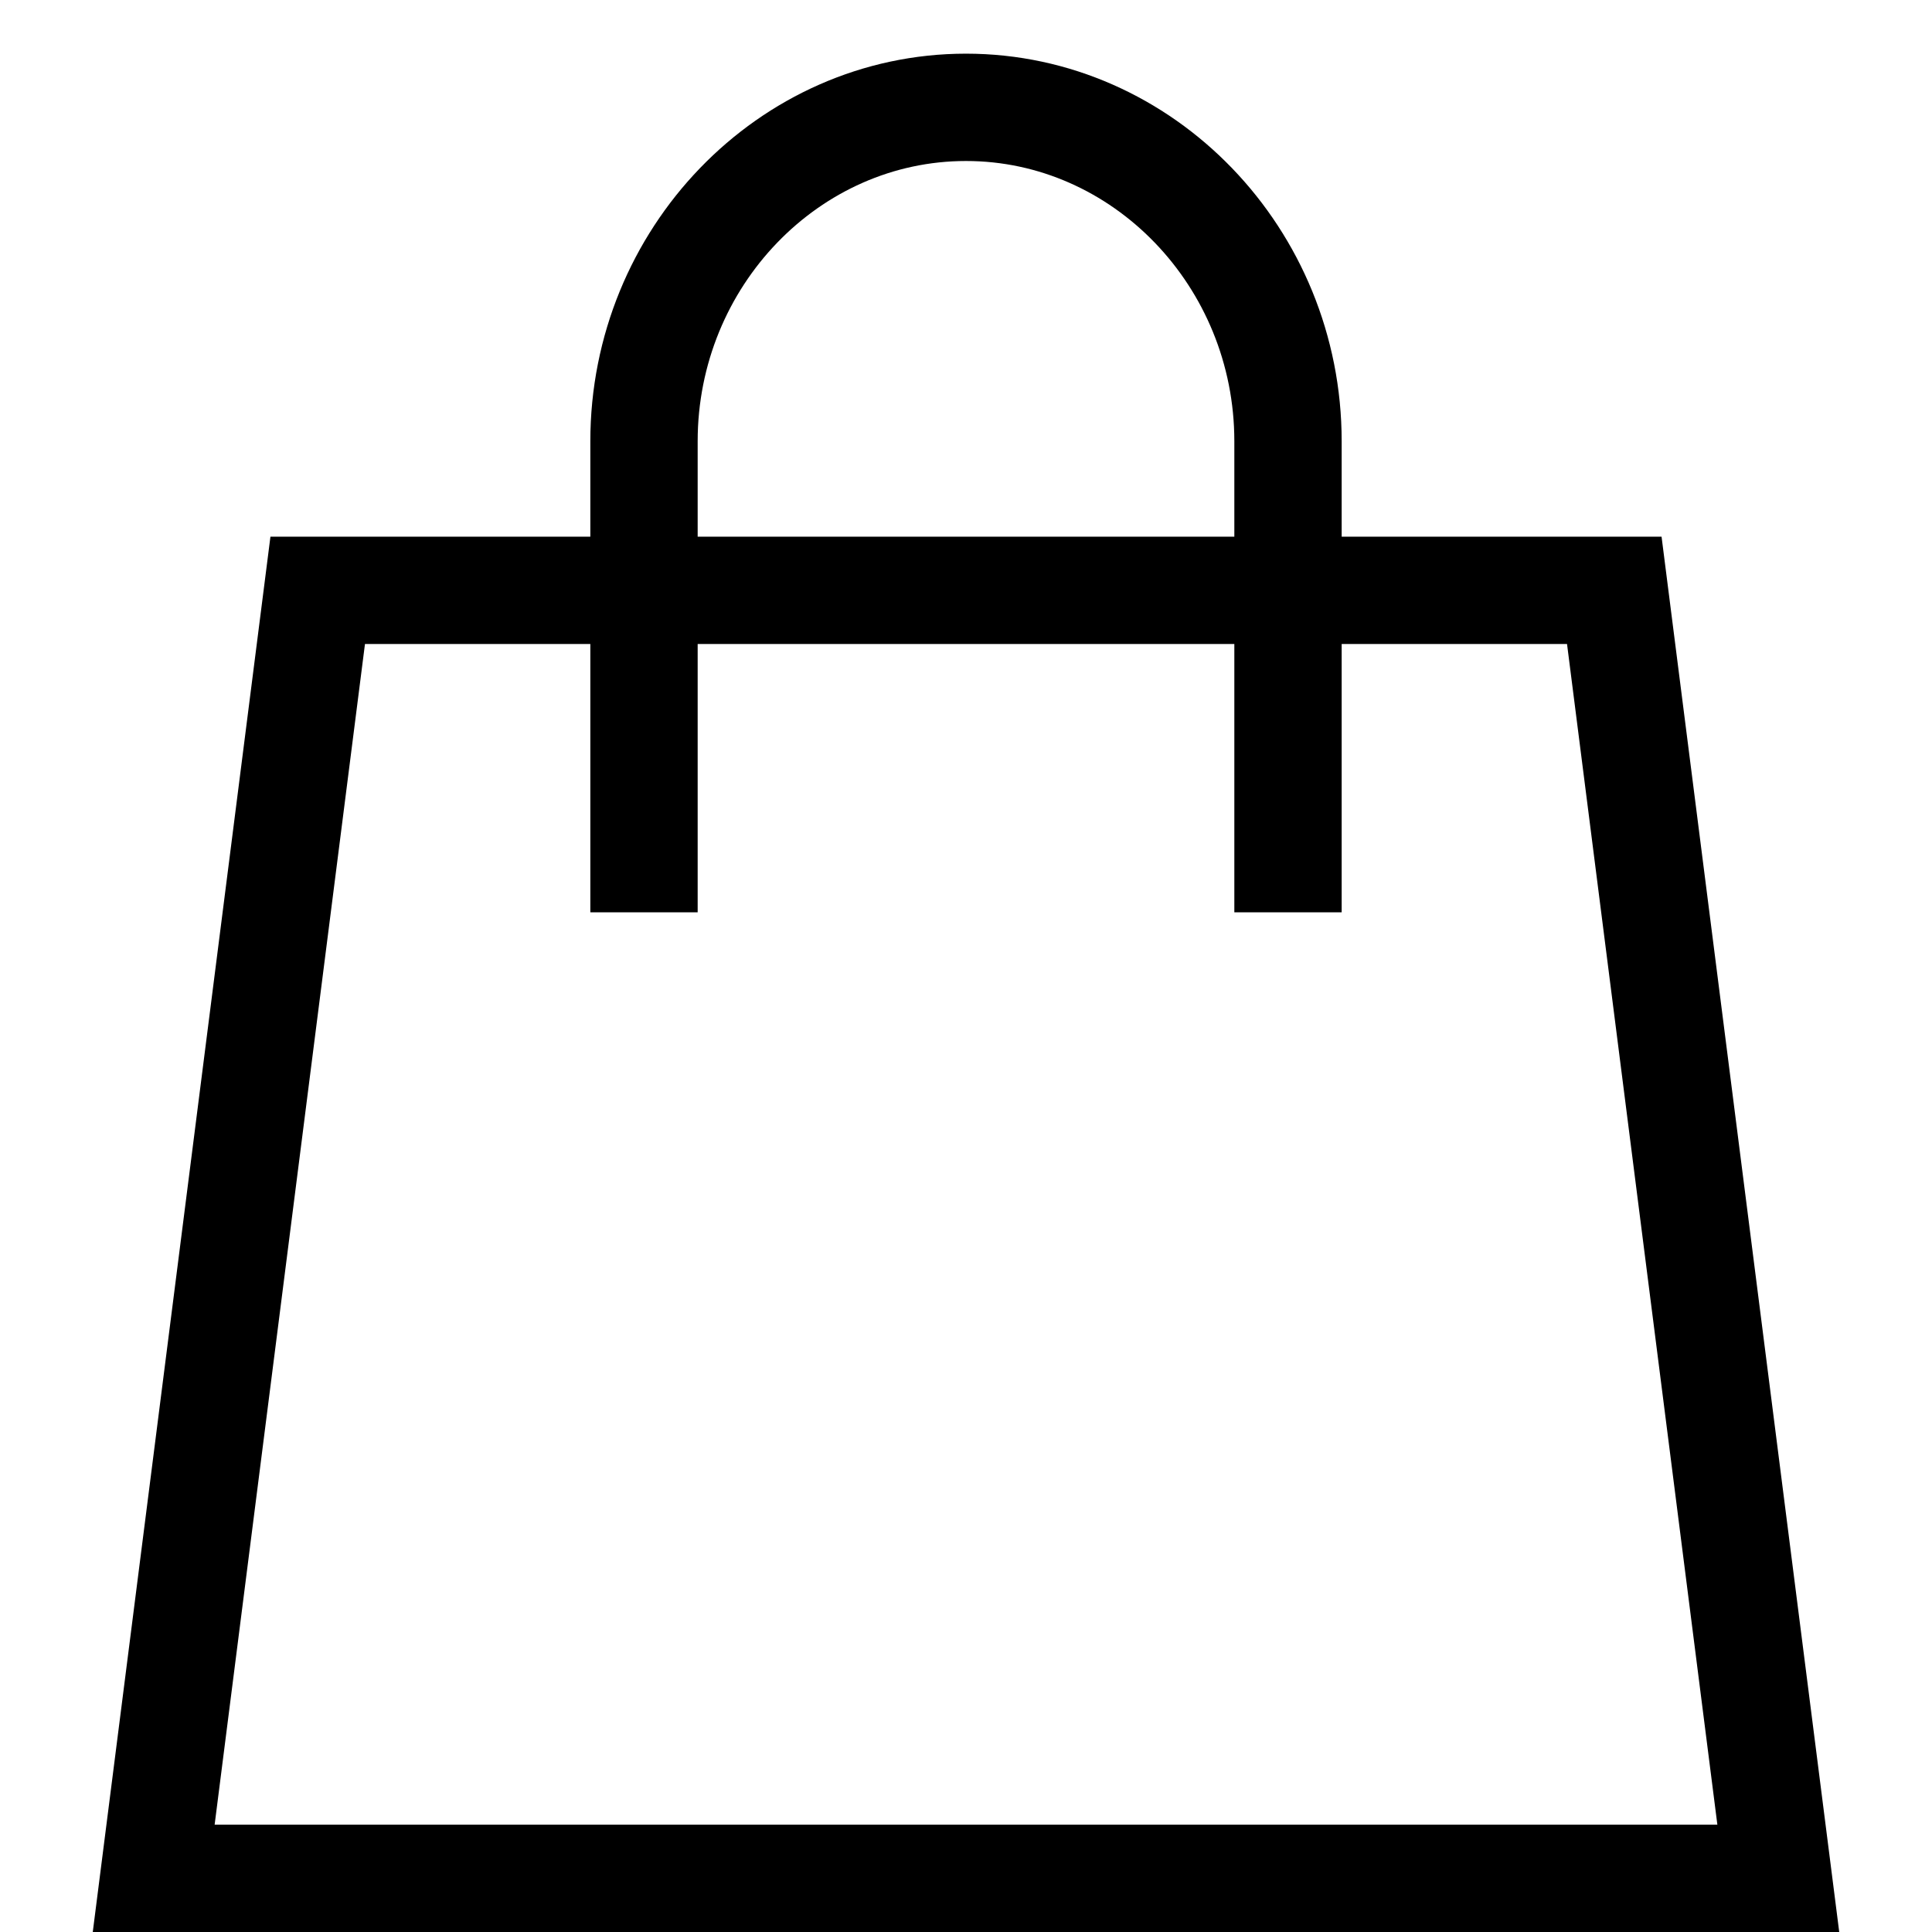
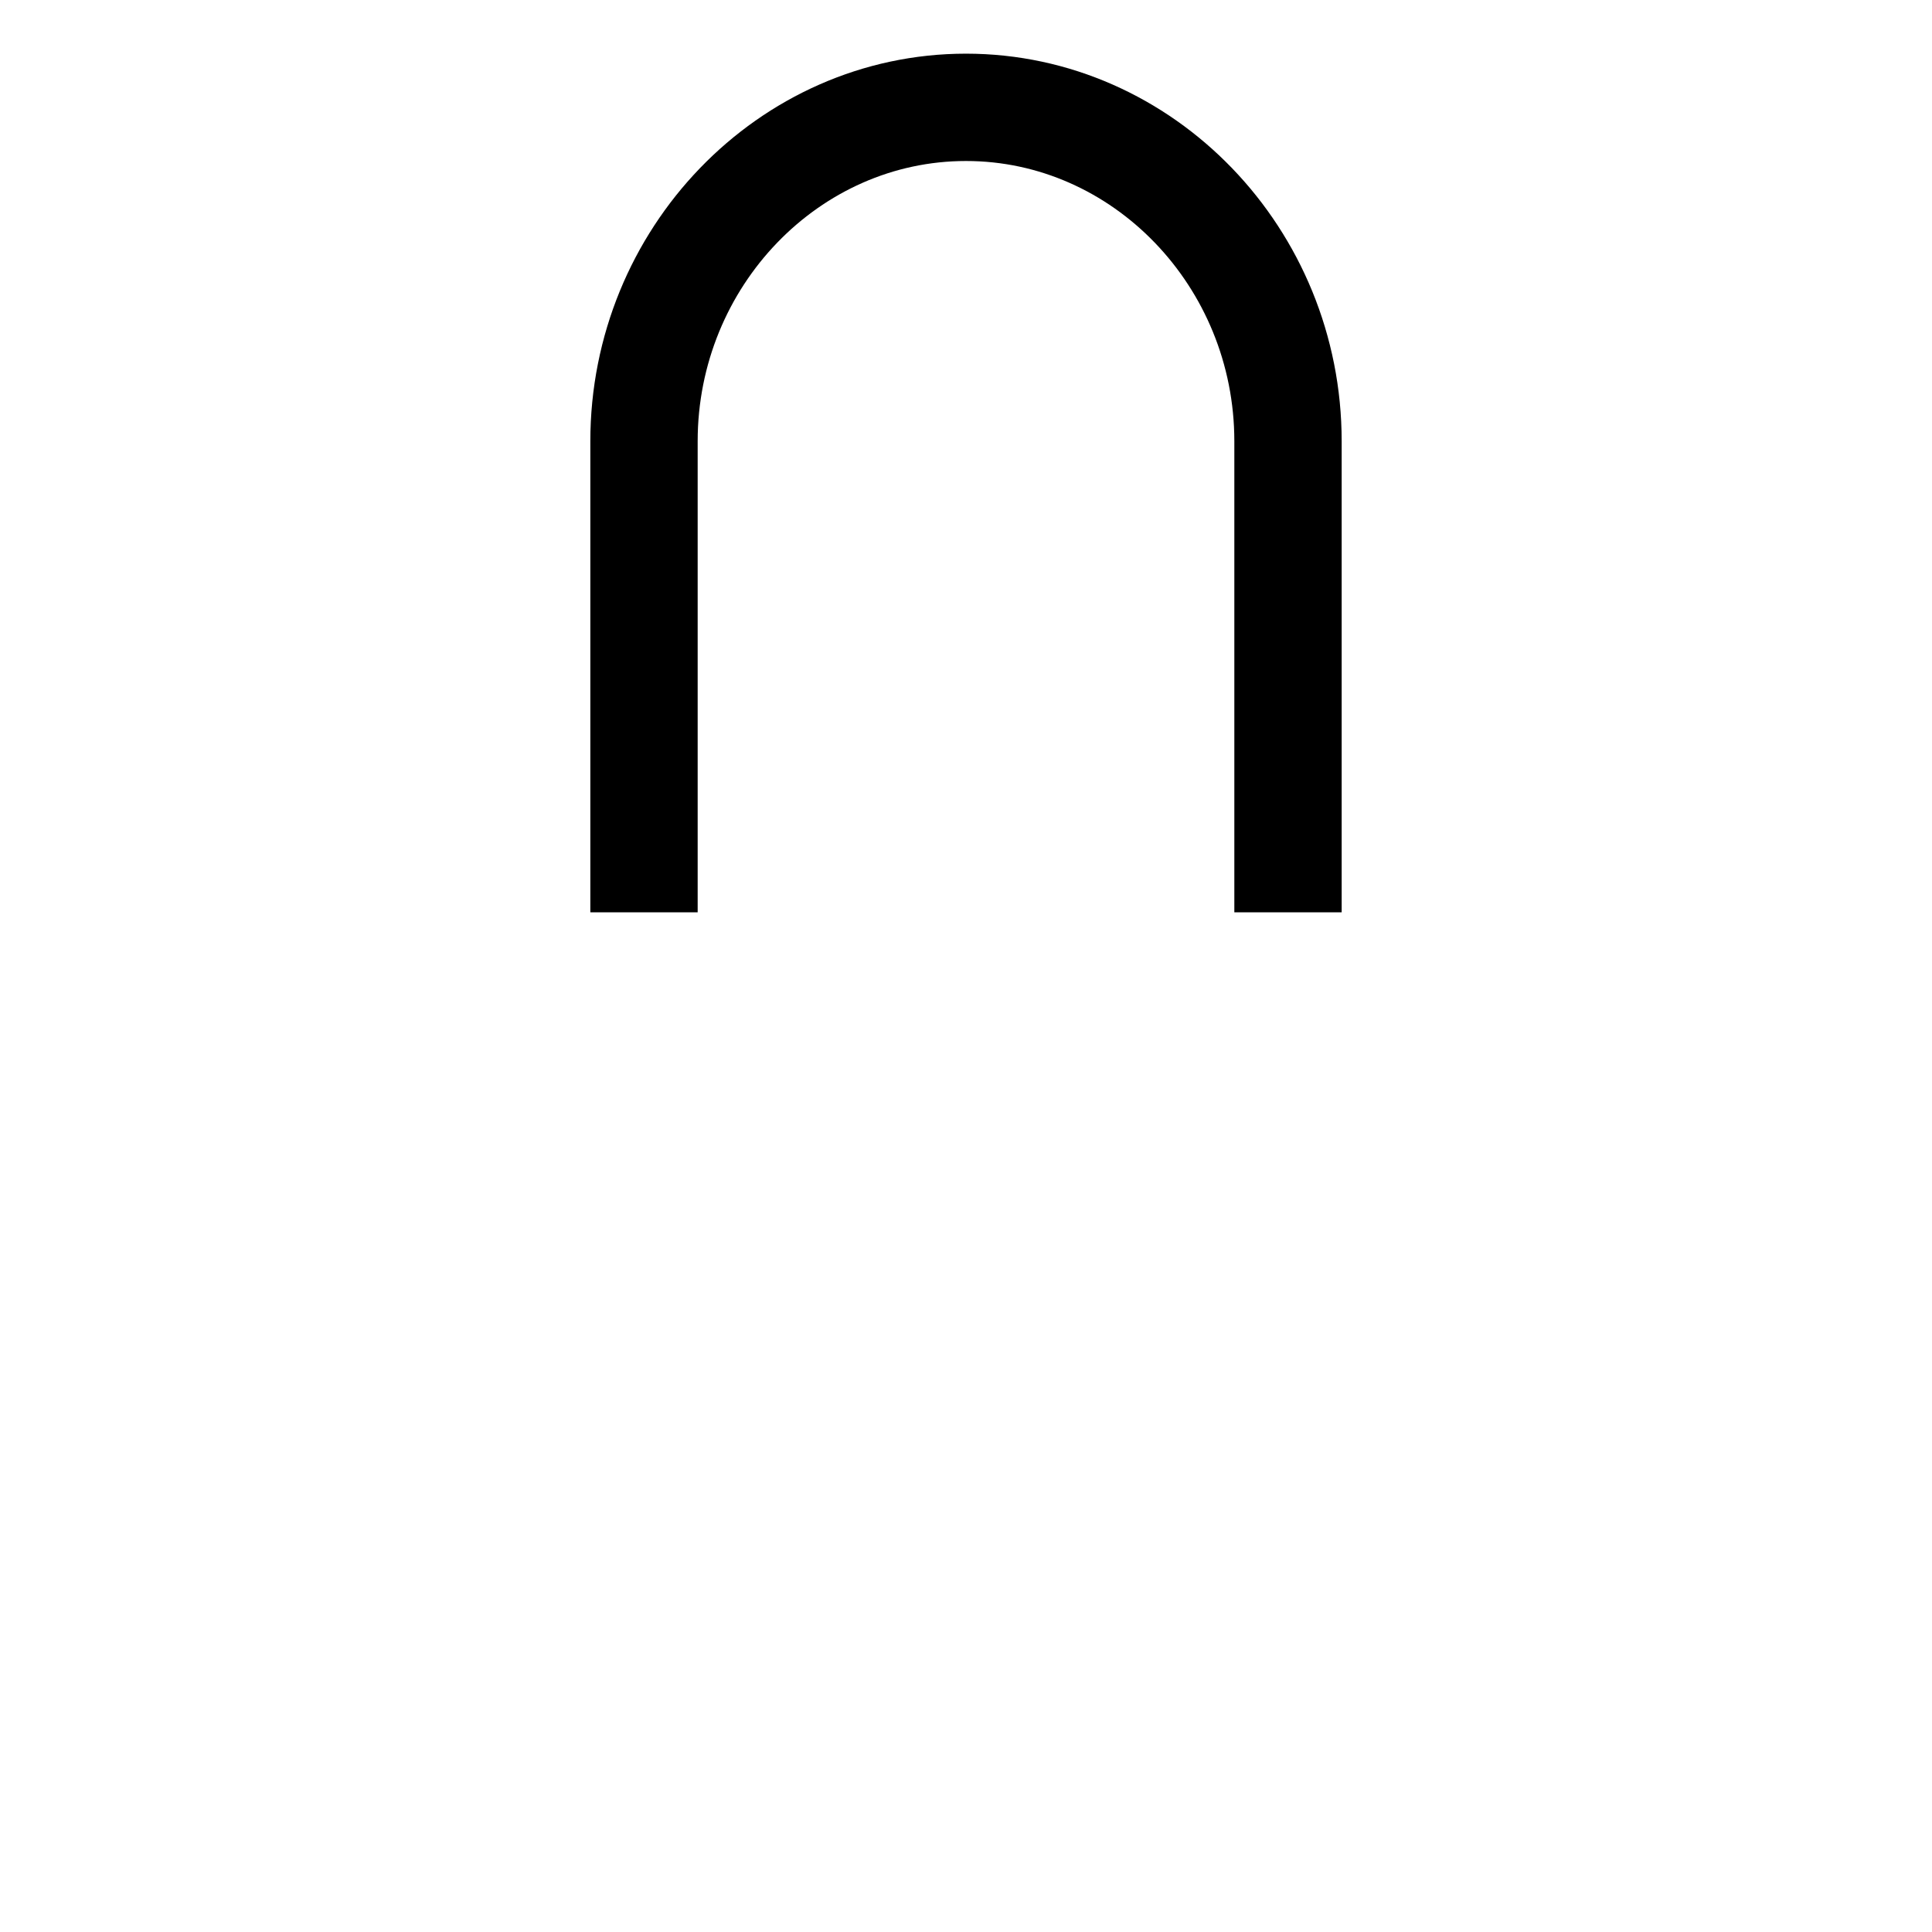
<svg xmlns="http://www.w3.org/2000/svg" viewBox="0 0 18 18" version="1.1">
  <title>bag</title>
  <desc>Created with Sketch.</desc>
  <defs />
  <g id="Symbols" stroke="none" stroke-width="1" fill="none" fill-rule="evenodd" stroke-linecap="square">
    <g id="Header-1440" transform="translate(-1233, -84)" stroke="#000000">
      <g id="bag" transform="translate(1235, 85)">
-         <path d="M14.568,16.5 L-0.568,16.5 L0.96,4.5 L13.04,4.5 L14.568,16.5 Z" id="Shape" />
        <path d="M4,7 L4,3.111 C4,1.4 5.35,0 7,0 C8.65,0 10,1.4 10,3.111 L10,7" id="Shape" />
      </g>
    </g>
  </g>
</svg>